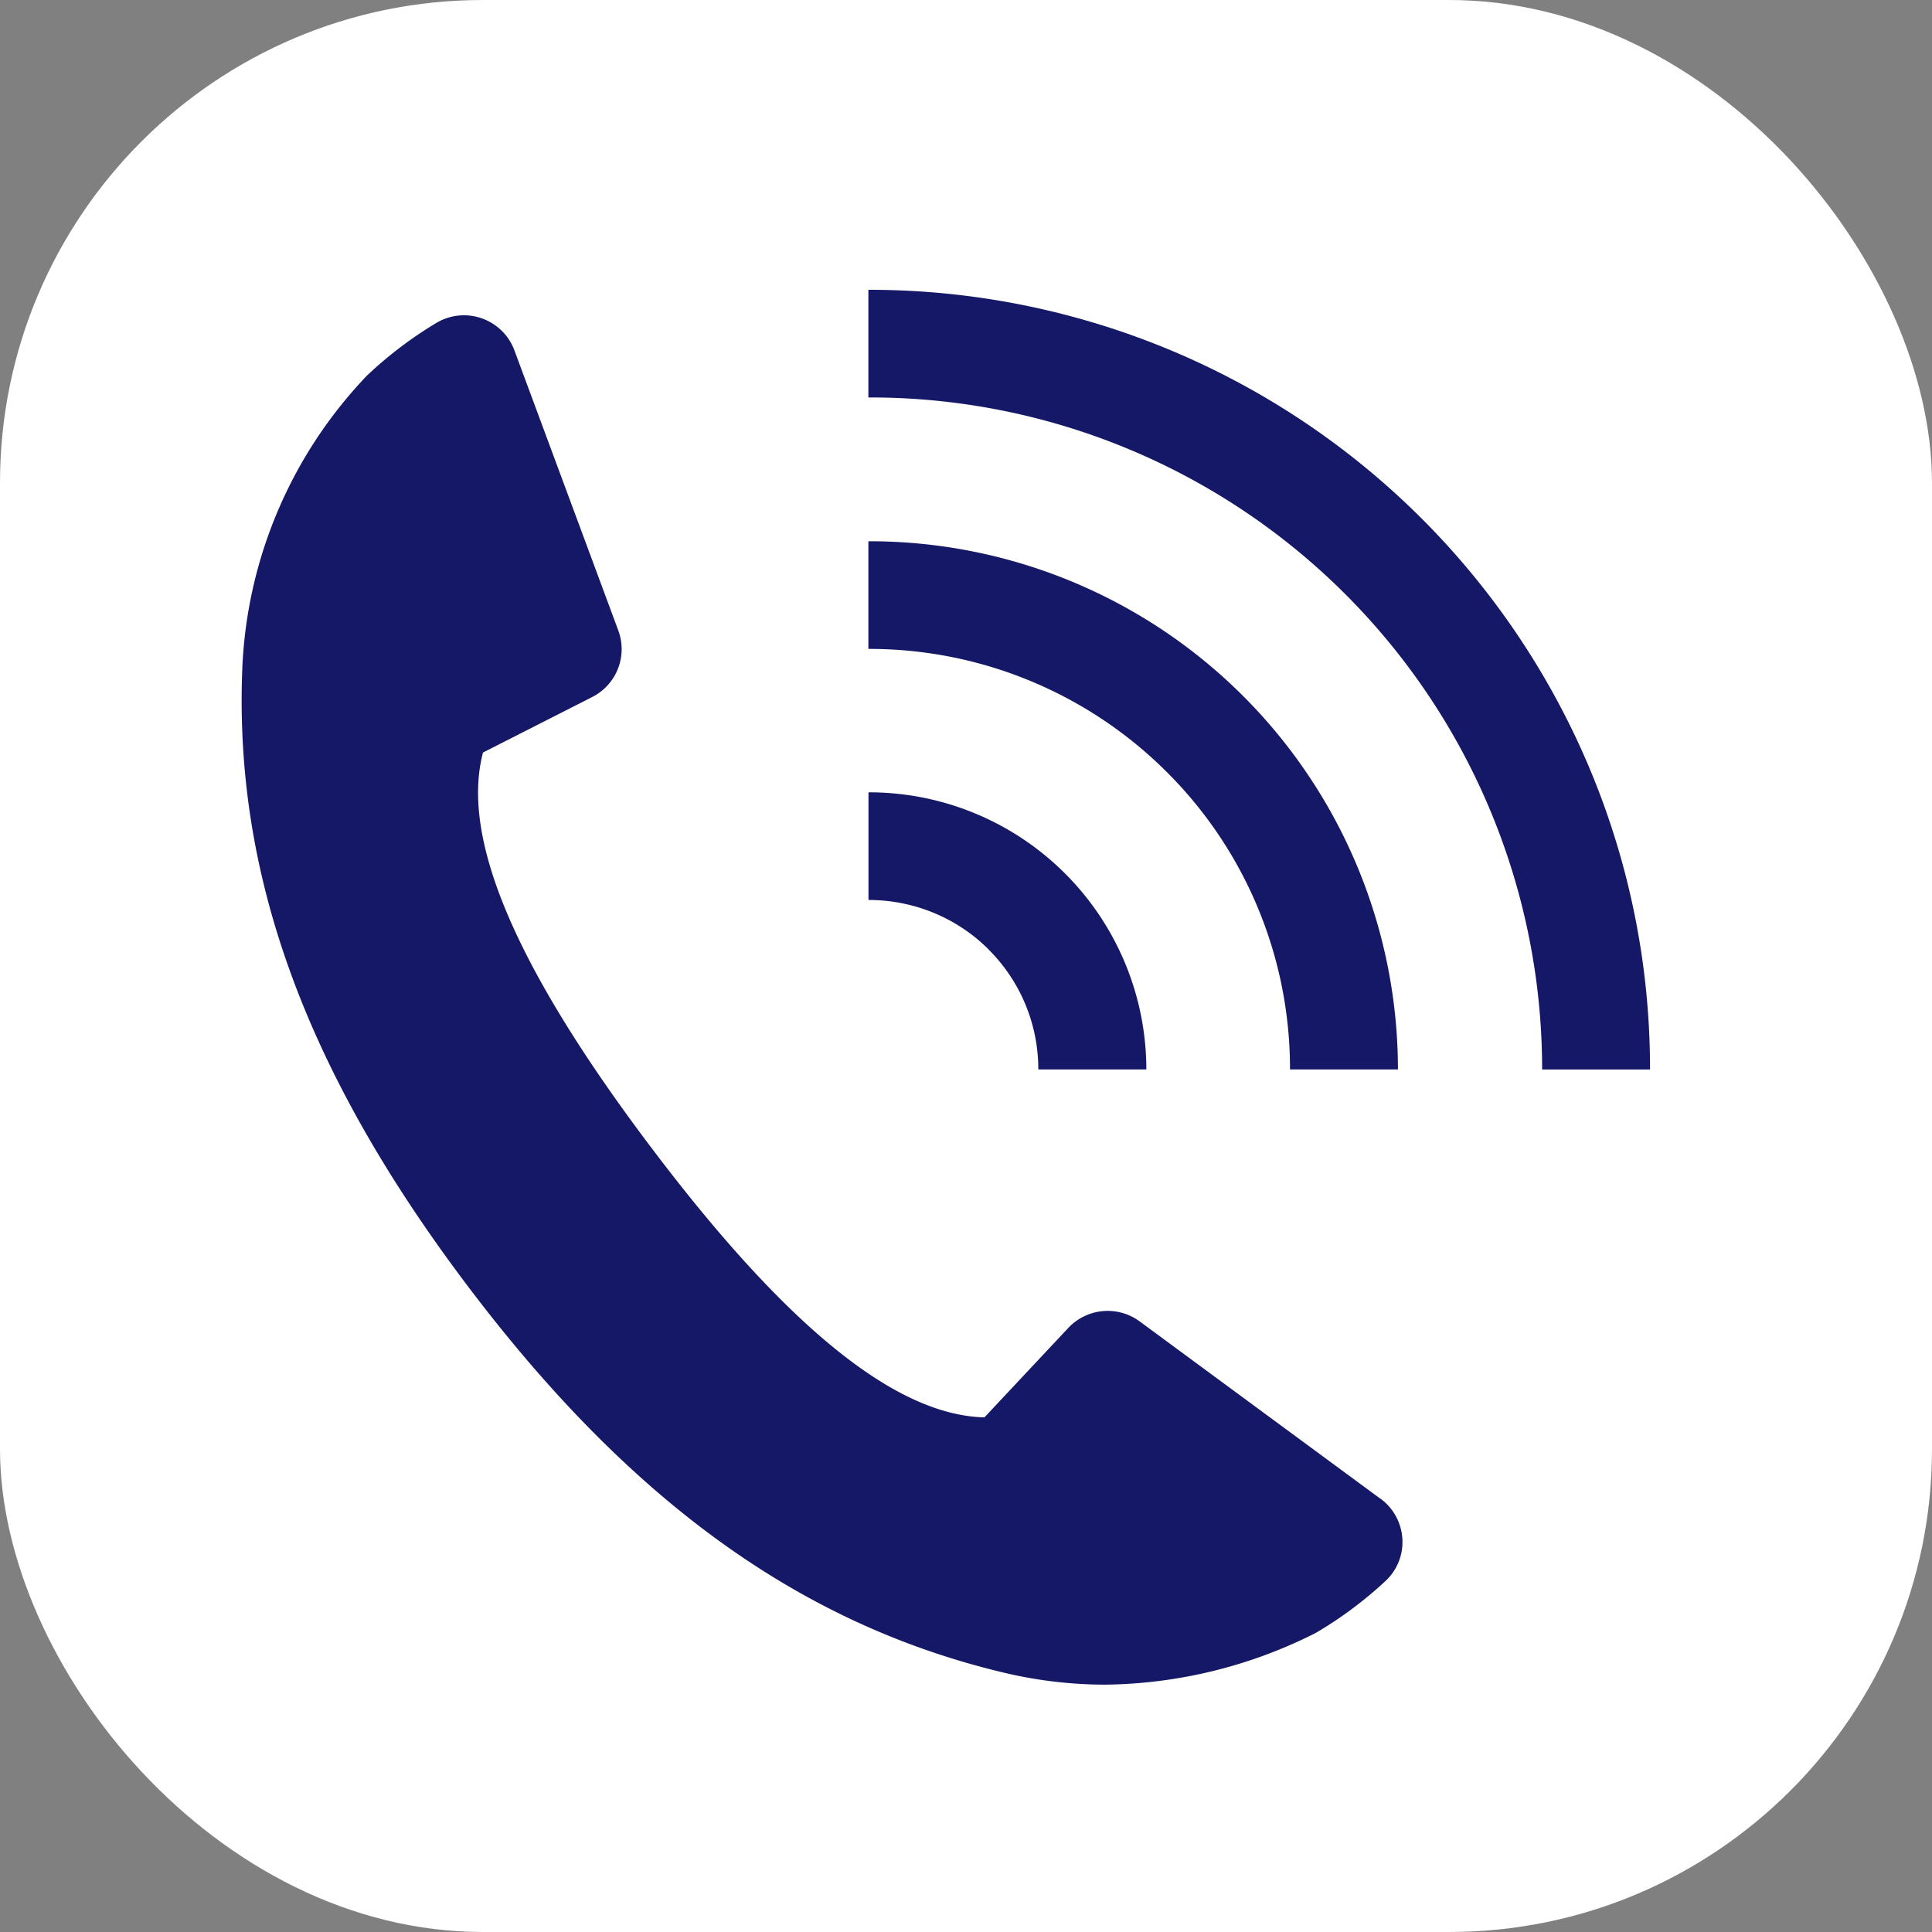
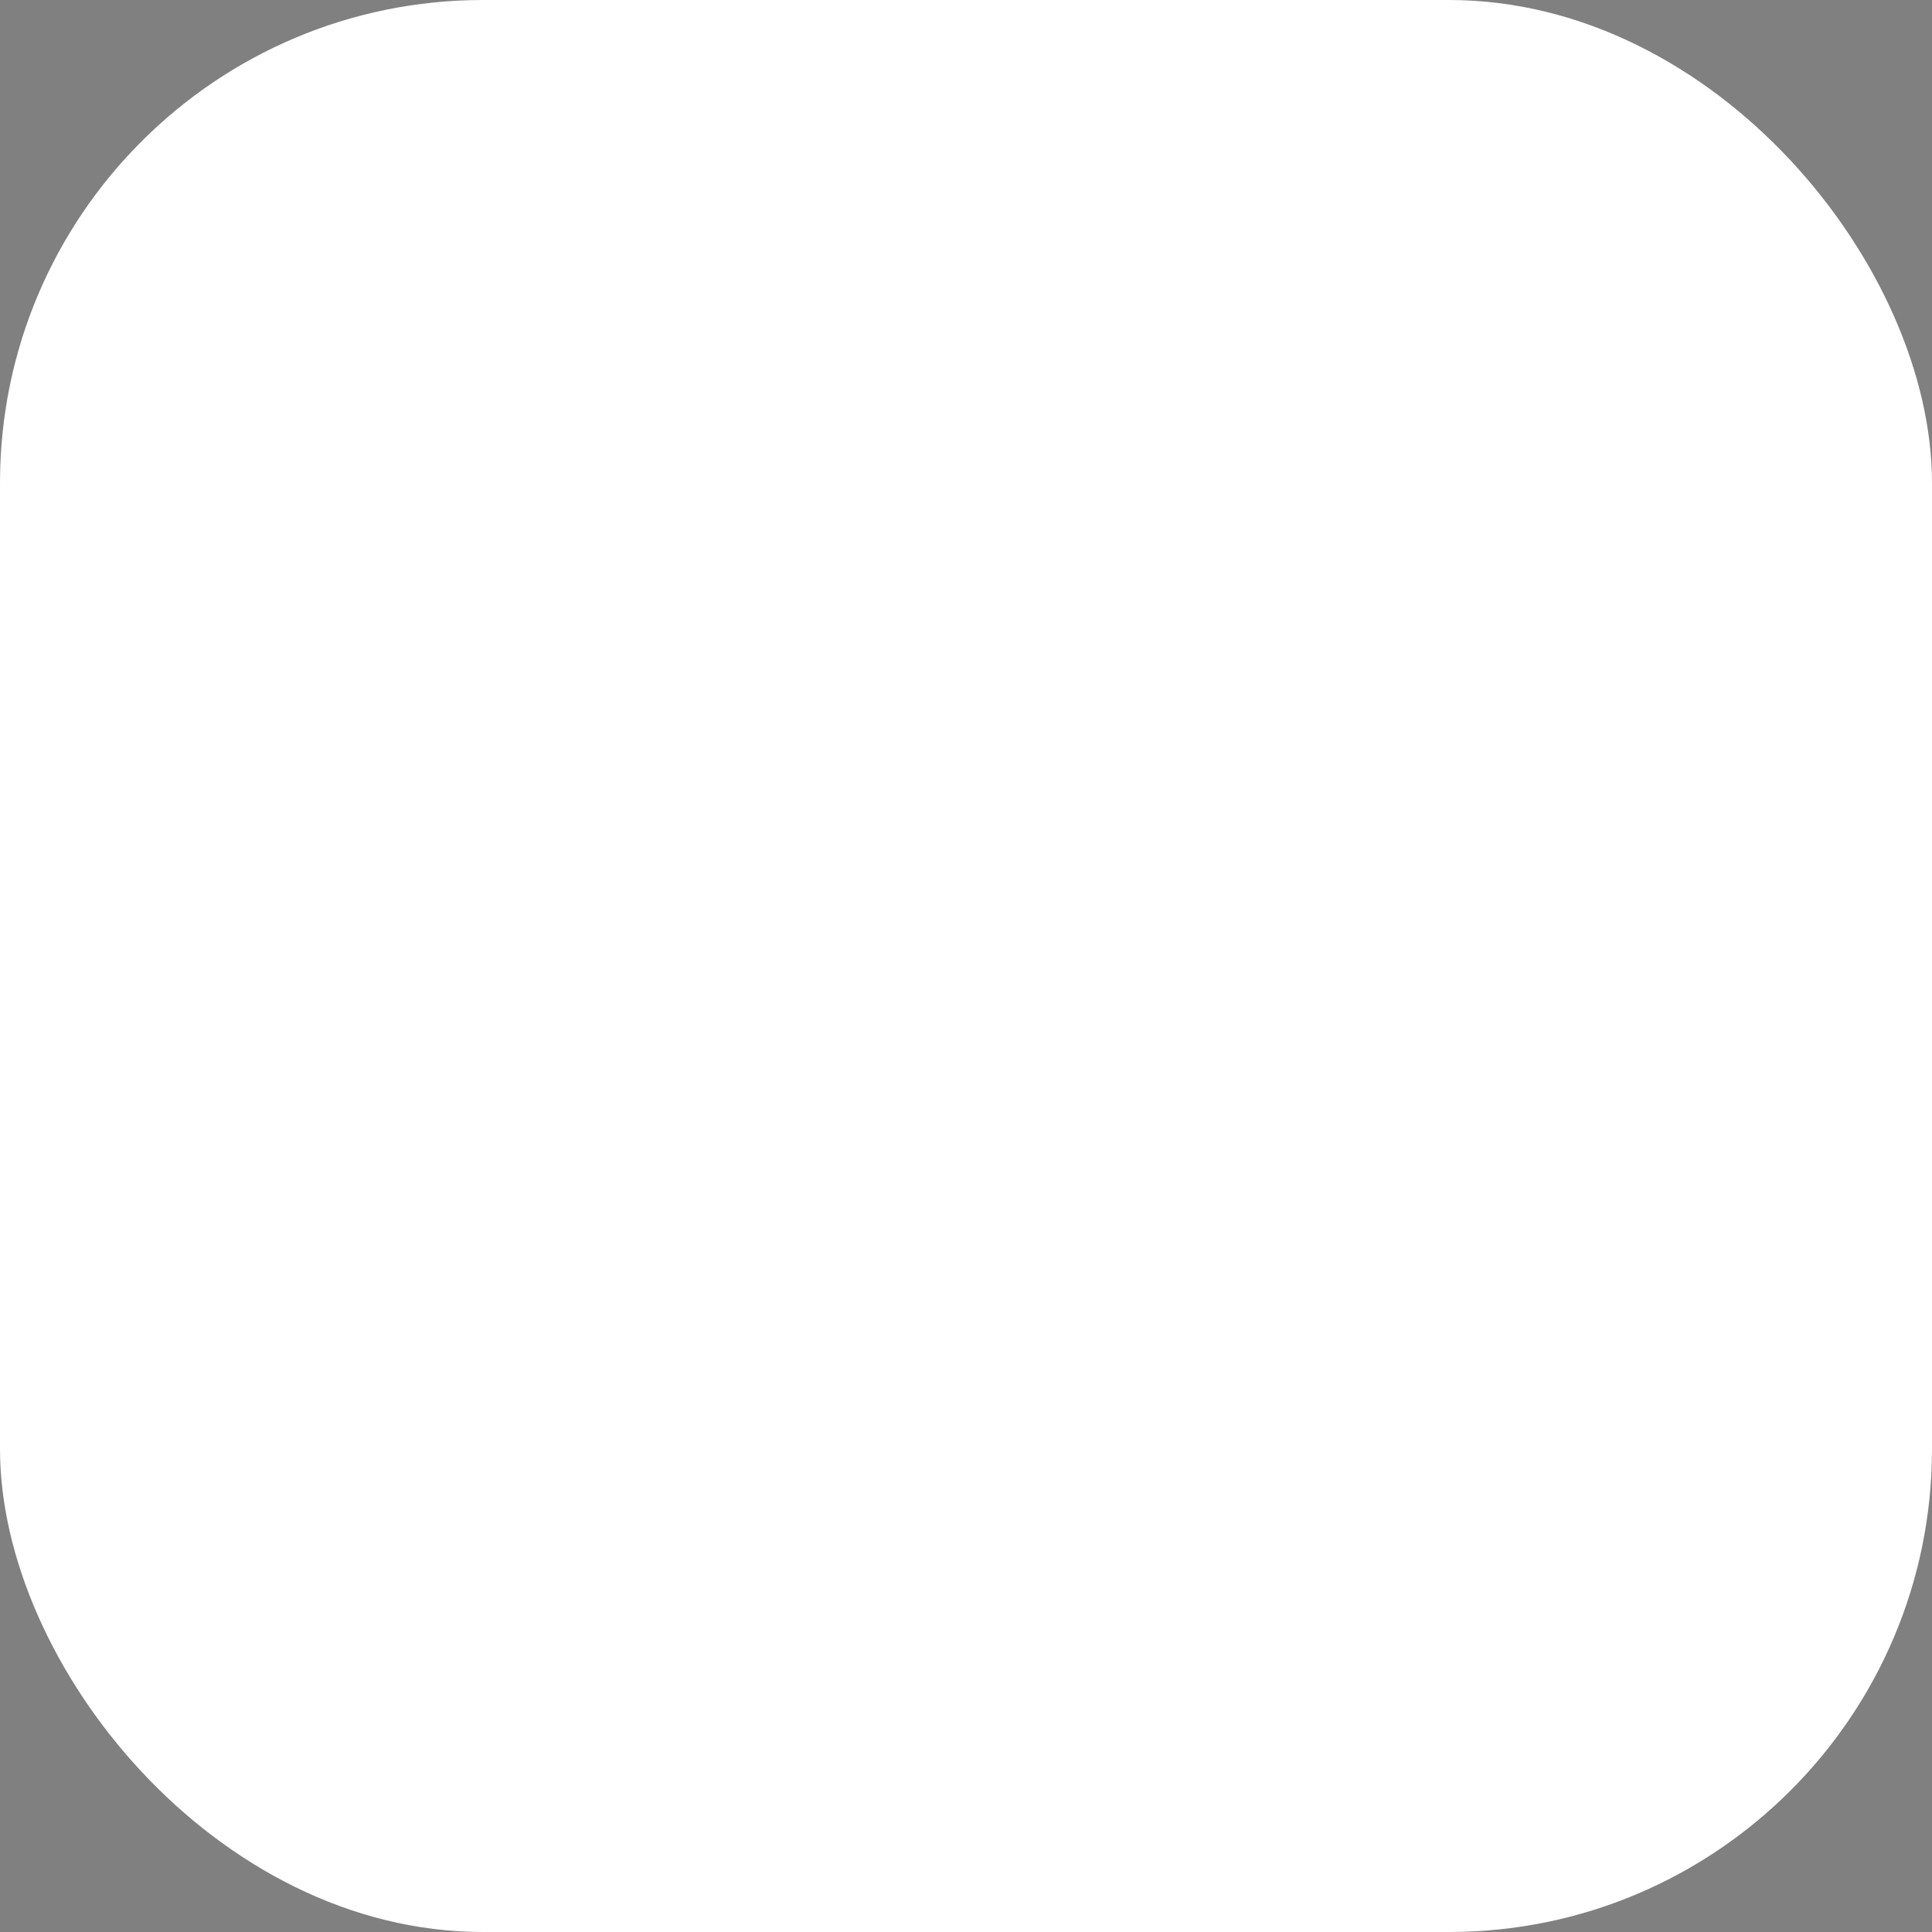
<svg xmlns="http://www.w3.org/2000/svg" width="40" height="40" viewBox="0 0 40 40">
  <rect x="0" y="0" width="40" height="40" fill="#808080" stroke="none" />
  <defs>
    <clipPath id="clip-path">
-       <rect id="長方形_626" data-name="長方形 626" width="29.162" height="28.88" fill="#151866" />
-     </clipPath>
+       </clipPath>
  </defs>
  <g id="グループ_78" data-name="グループ 78" transform="translate(-581 -4894)">
    <rect id="長方形_260" data-name="長方形 260" width="40" height="40" rx="10" transform="translate(581 4894)" fill="#fff" />
    <g id="グループ_77" data-name="グループ 77" transform="translate(586 4900)">
      <g id="グループ_76" data-name="グループ 76" transform="translate(0 0)" clip-path="url(#clip-path)">
        <path id="パス_76" data-name="パス 76" d="M23.579,26.323l-4.984-3.671a1.118,1.118,0,0,0-1.477.135l-1.736,1.852c-1.841-.044-4.1-1.876-6.906-5.595S4.532,12.65,5,10.874L7.265,9.723A1.111,1.111,0,0,0,7.8,8.344L5.651,2.55a1.114,1.114,0,0,0-1.6-.58A8.293,8.293,0,0,0,2.6,3.068l-.011.011a9.334,9.334,0,0,0-2.57,6c-.187,4.294,1.291,8.368,4.65,12.822s6.874,7,11.062,8.011a9.124,9.124,0,0,0,2.149.261,9.883,9.883,0,0,0,4.288-1.034,1.33,1.33,0,0,0,.122-.066,8.209,8.209,0,0,0,1.408-1.058,1.1,1.1,0,0,0,.336-.868,1.113,1.113,0,0,0-.452-.825" transform="translate(0 -1.294)" fill="#151866" />
-         <path id="パス_77" data-name="パス 77" d="M59.643,10.069A16.176,16.176,0,0,0,44.645,0V2.229A13.909,13.909,0,0,1,58.594,16.143h2.234a16.054,16.054,0,0,0-1.185-6.074" transform="translate(-31.666 0)" fill="#151866" />
        <path id="パス_78" data-name="パス 78" d="M50.821,22.728a8.67,8.67,0,0,1,2.553,6.16h2.235A10.942,10.942,0,0,0,44.645,17.952v2.229a8.714,8.714,0,0,1,6.176,2.547" transform="translate(-31.666 -12.746)" fill="#151866" />
        <path id="パス_79" data-name="パス 79" d="M47.134,39.134a3.495,3.495,0,0,1,1.029,2.483H50.4a5.743,5.743,0,0,0-5.753-5.738v2.229a3.528,3.528,0,0,1,1.327.257,3.487,3.487,0,0,1,1.162.769" transform="translate(-31.666 -25.475)" fill="#151866" />
      </g>
    </g>
  </g>
</svg>